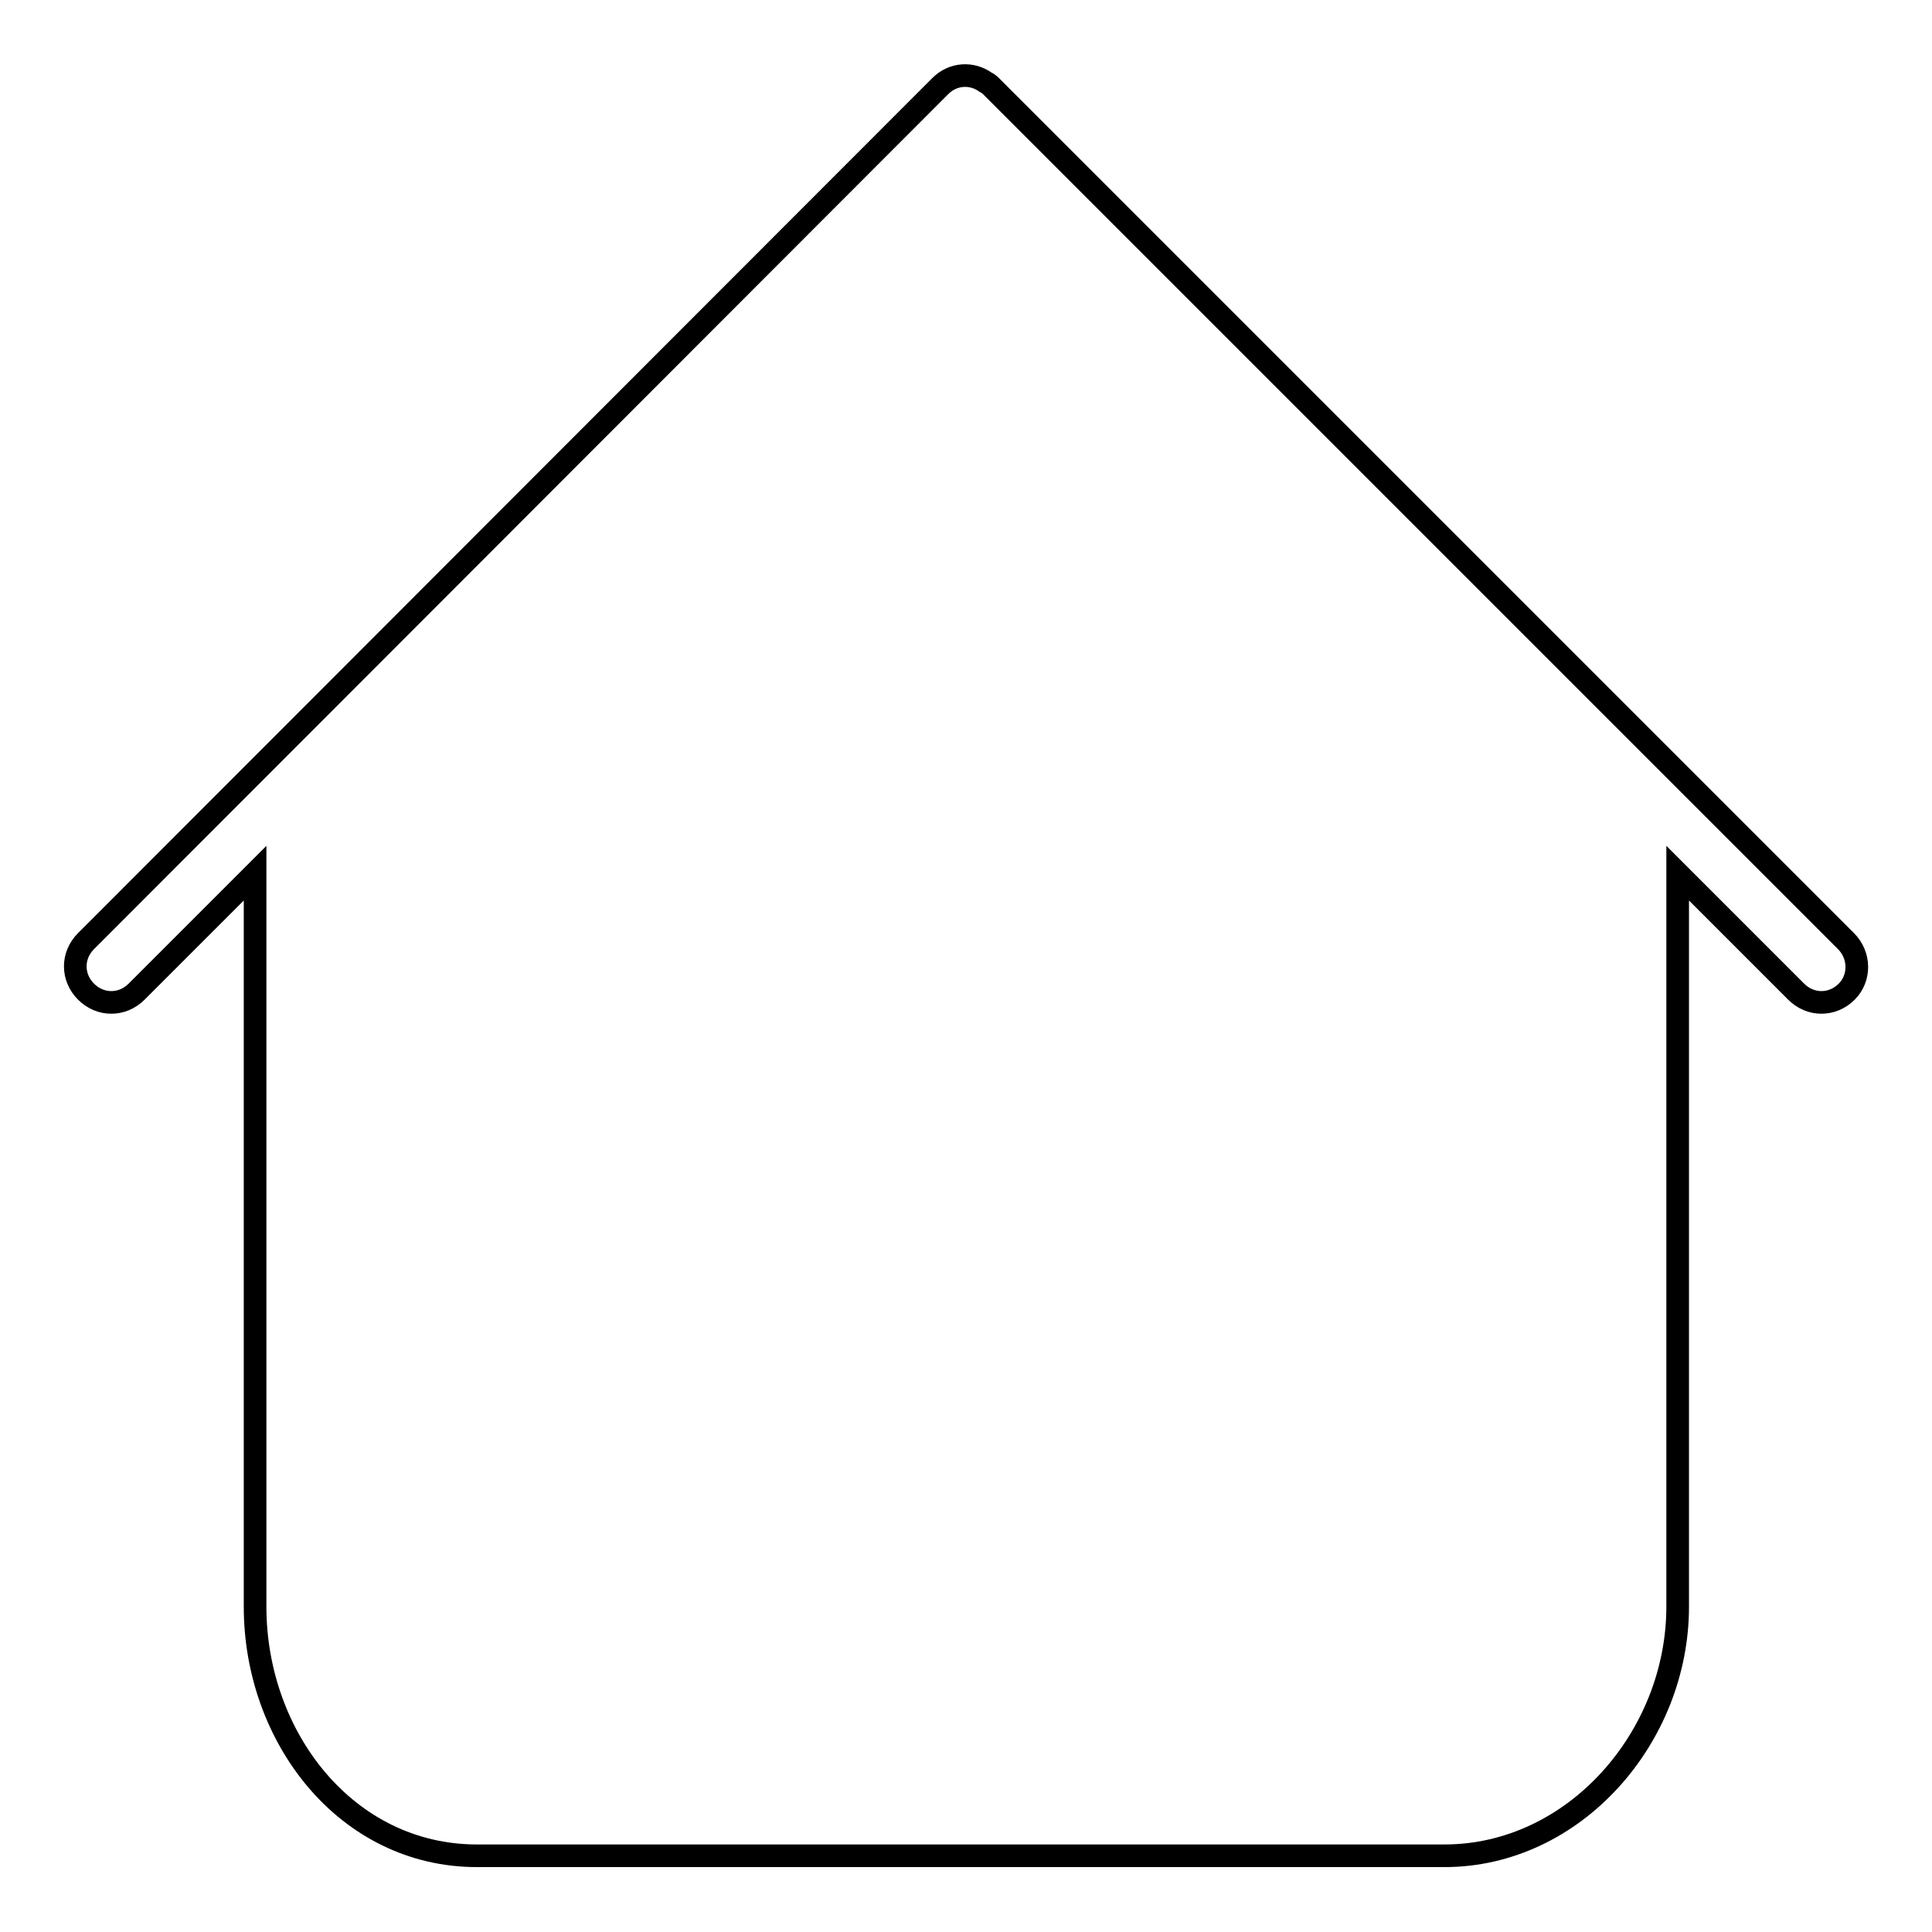
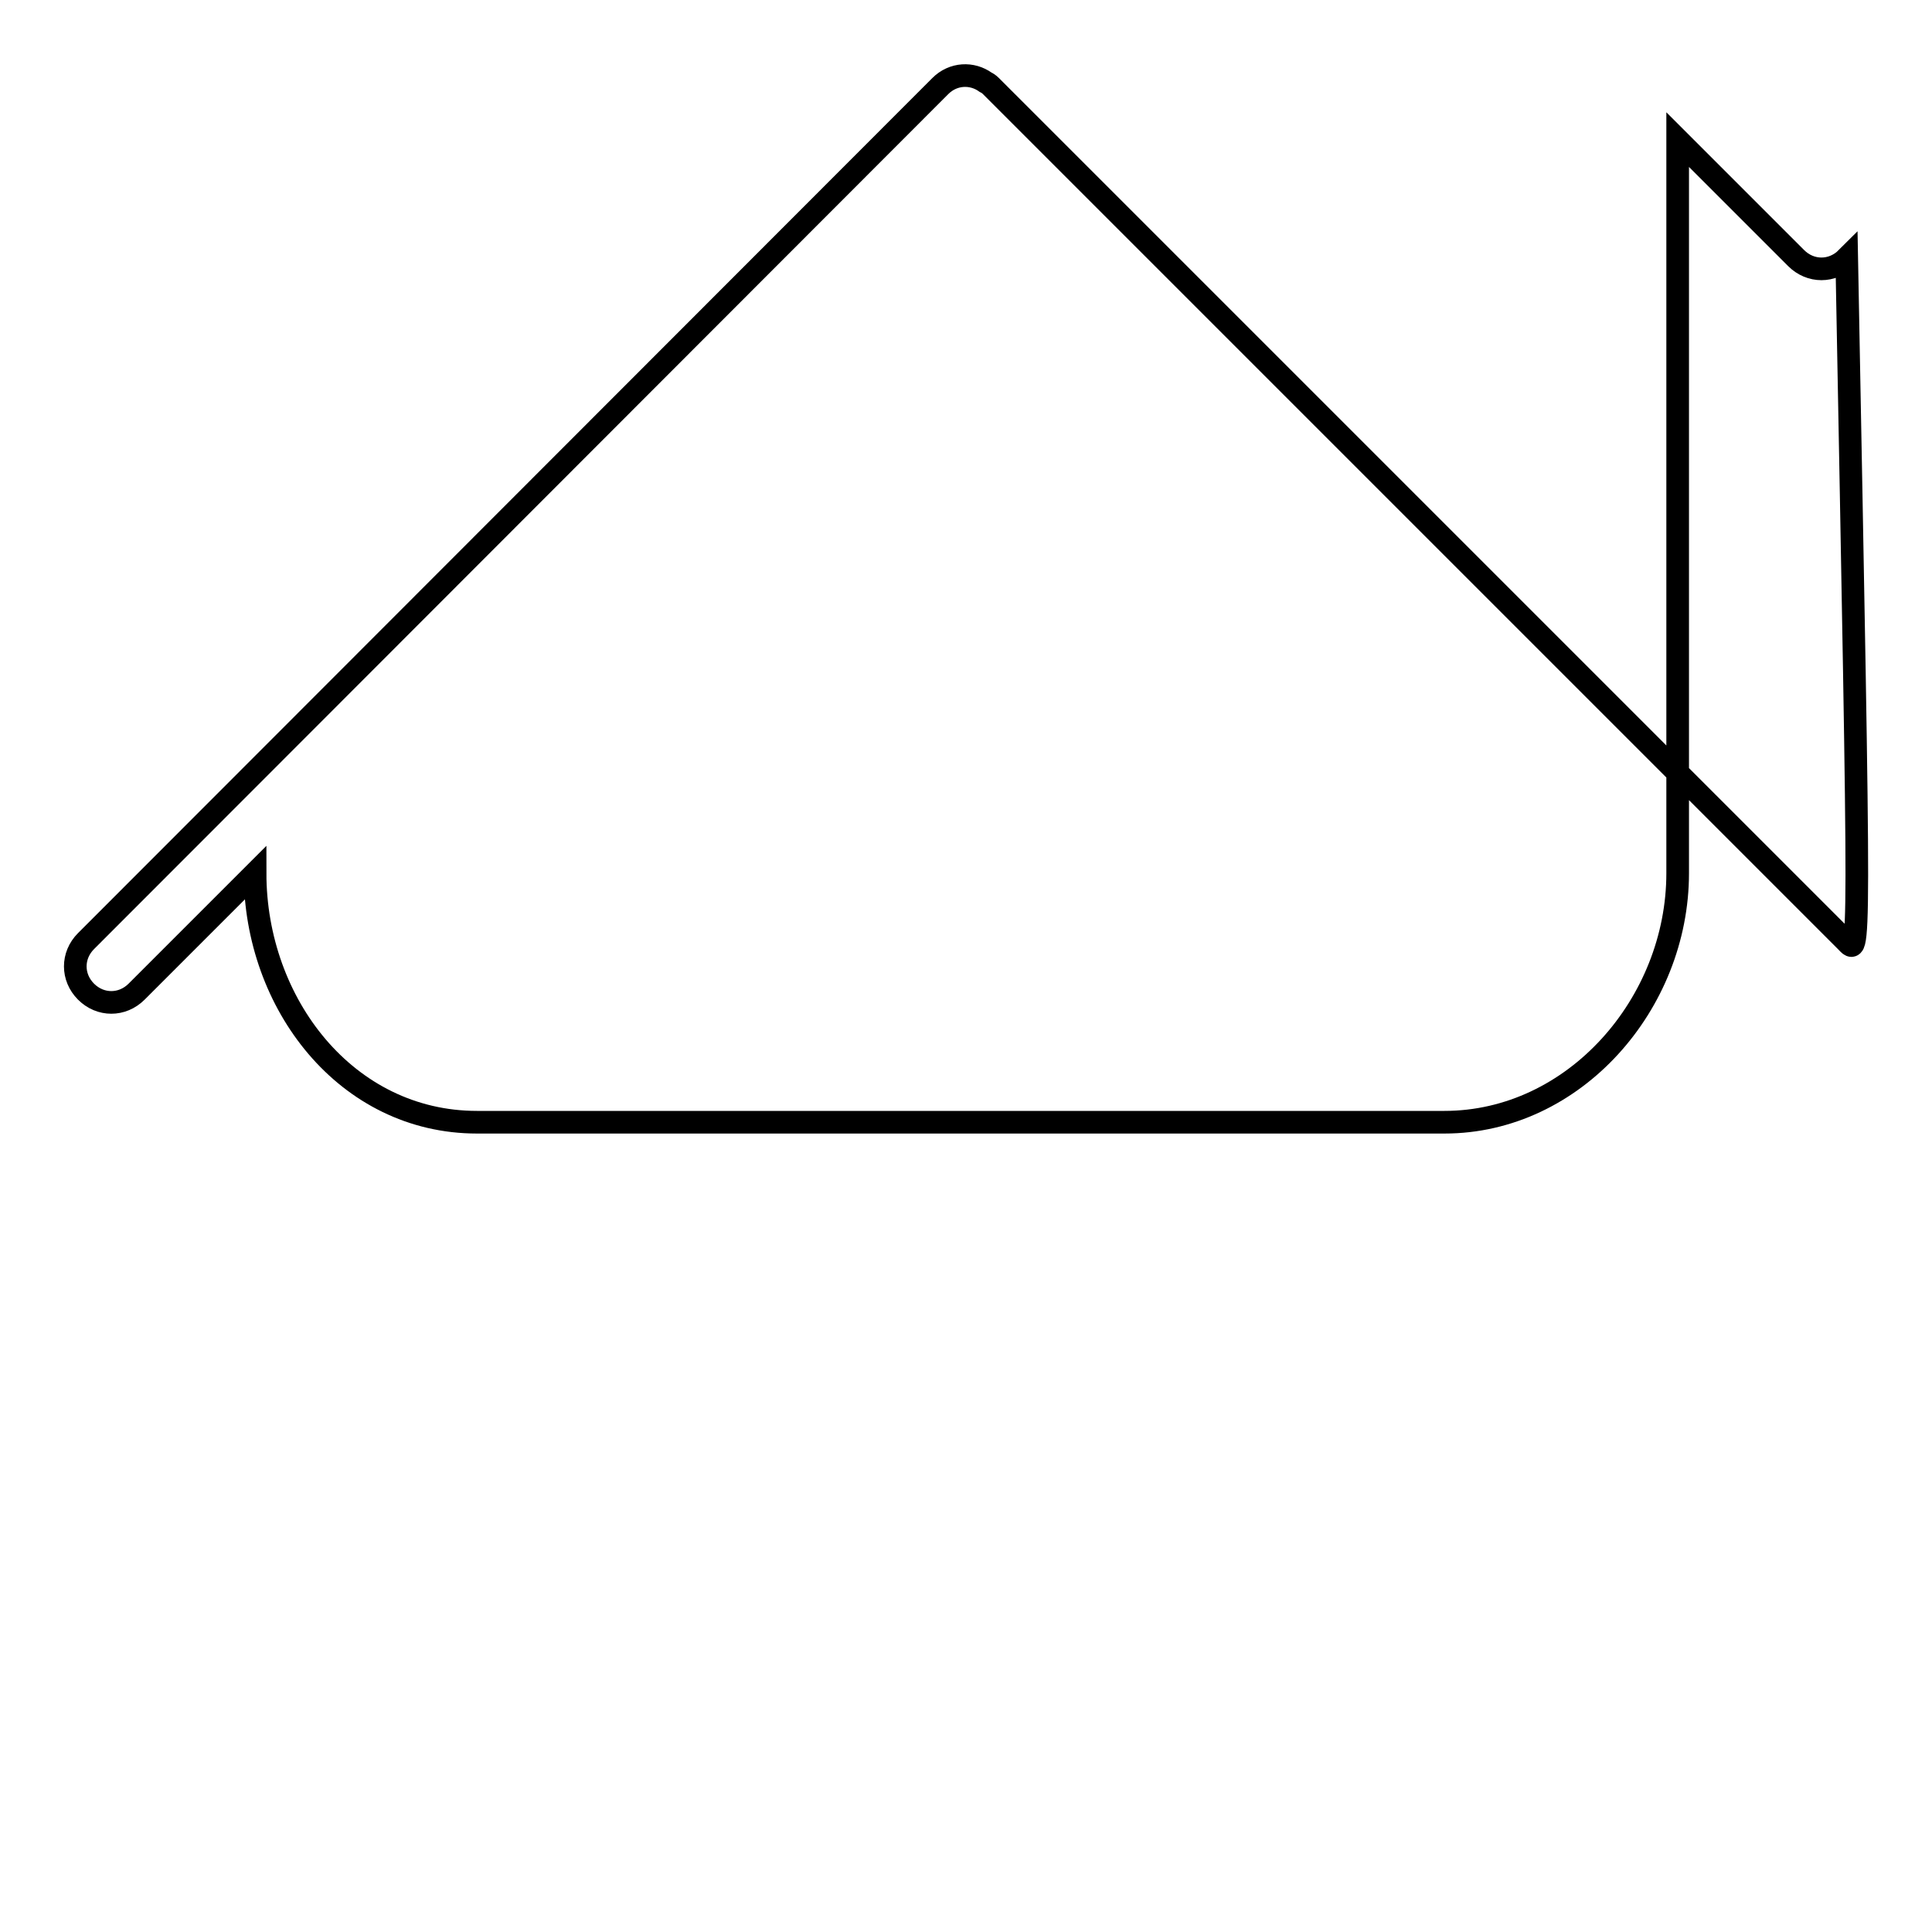
<svg xmlns="http://www.w3.org/2000/svg" version="1.1" x="0px" y="0px" viewBox="0 0 256 256" enable-background="new 0 0 256 256" xml:space="preserve">
  <g>
    <g>
-       <path stroke-width="3" fill-opacity="0" stroke="#000000" d="M244.6,124.7L131.3,11.4c-0.3-0.3-0.5-0.4-0.7-0.5c-1.8-1.3-4.3-1.2-6,0.5L11.4,124.7c-1.9,1.9-1.9,4.8,0,6.7c1.9,1.9,4.8,1.9,6.7,0l15.7-15.7v97.2c0,17.3,12.1,33,29.4,33h128.2c17.2,0,30.9-15.7,30.9-33v-97.2l15.7,15.7c1.9,1.9,4.8,1.9,6.7,0C246.5,129.6,246.5,126.6,244.6,124.7z" />
+       <path stroke-width="3" fill-opacity="0" stroke="#000000" d="M244.6,124.7L131.3,11.4c-0.3-0.3-0.5-0.4-0.7-0.5c-1.8-1.3-4.3-1.2-6,0.5L11.4,124.7c-1.9,1.9-1.9,4.8,0,6.7c1.9,1.9,4.8,1.9,6.7,0l15.7-15.7c0,17.3,12.1,33,29.4,33h128.2c17.2,0,30.9-15.7,30.9-33v-97.2l15.7,15.7c1.9,1.9,4.8,1.9,6.7,0C246.5,129.6,246.5,126.6,244.6,124.7z" />
    </g>
  </g>
</svg>